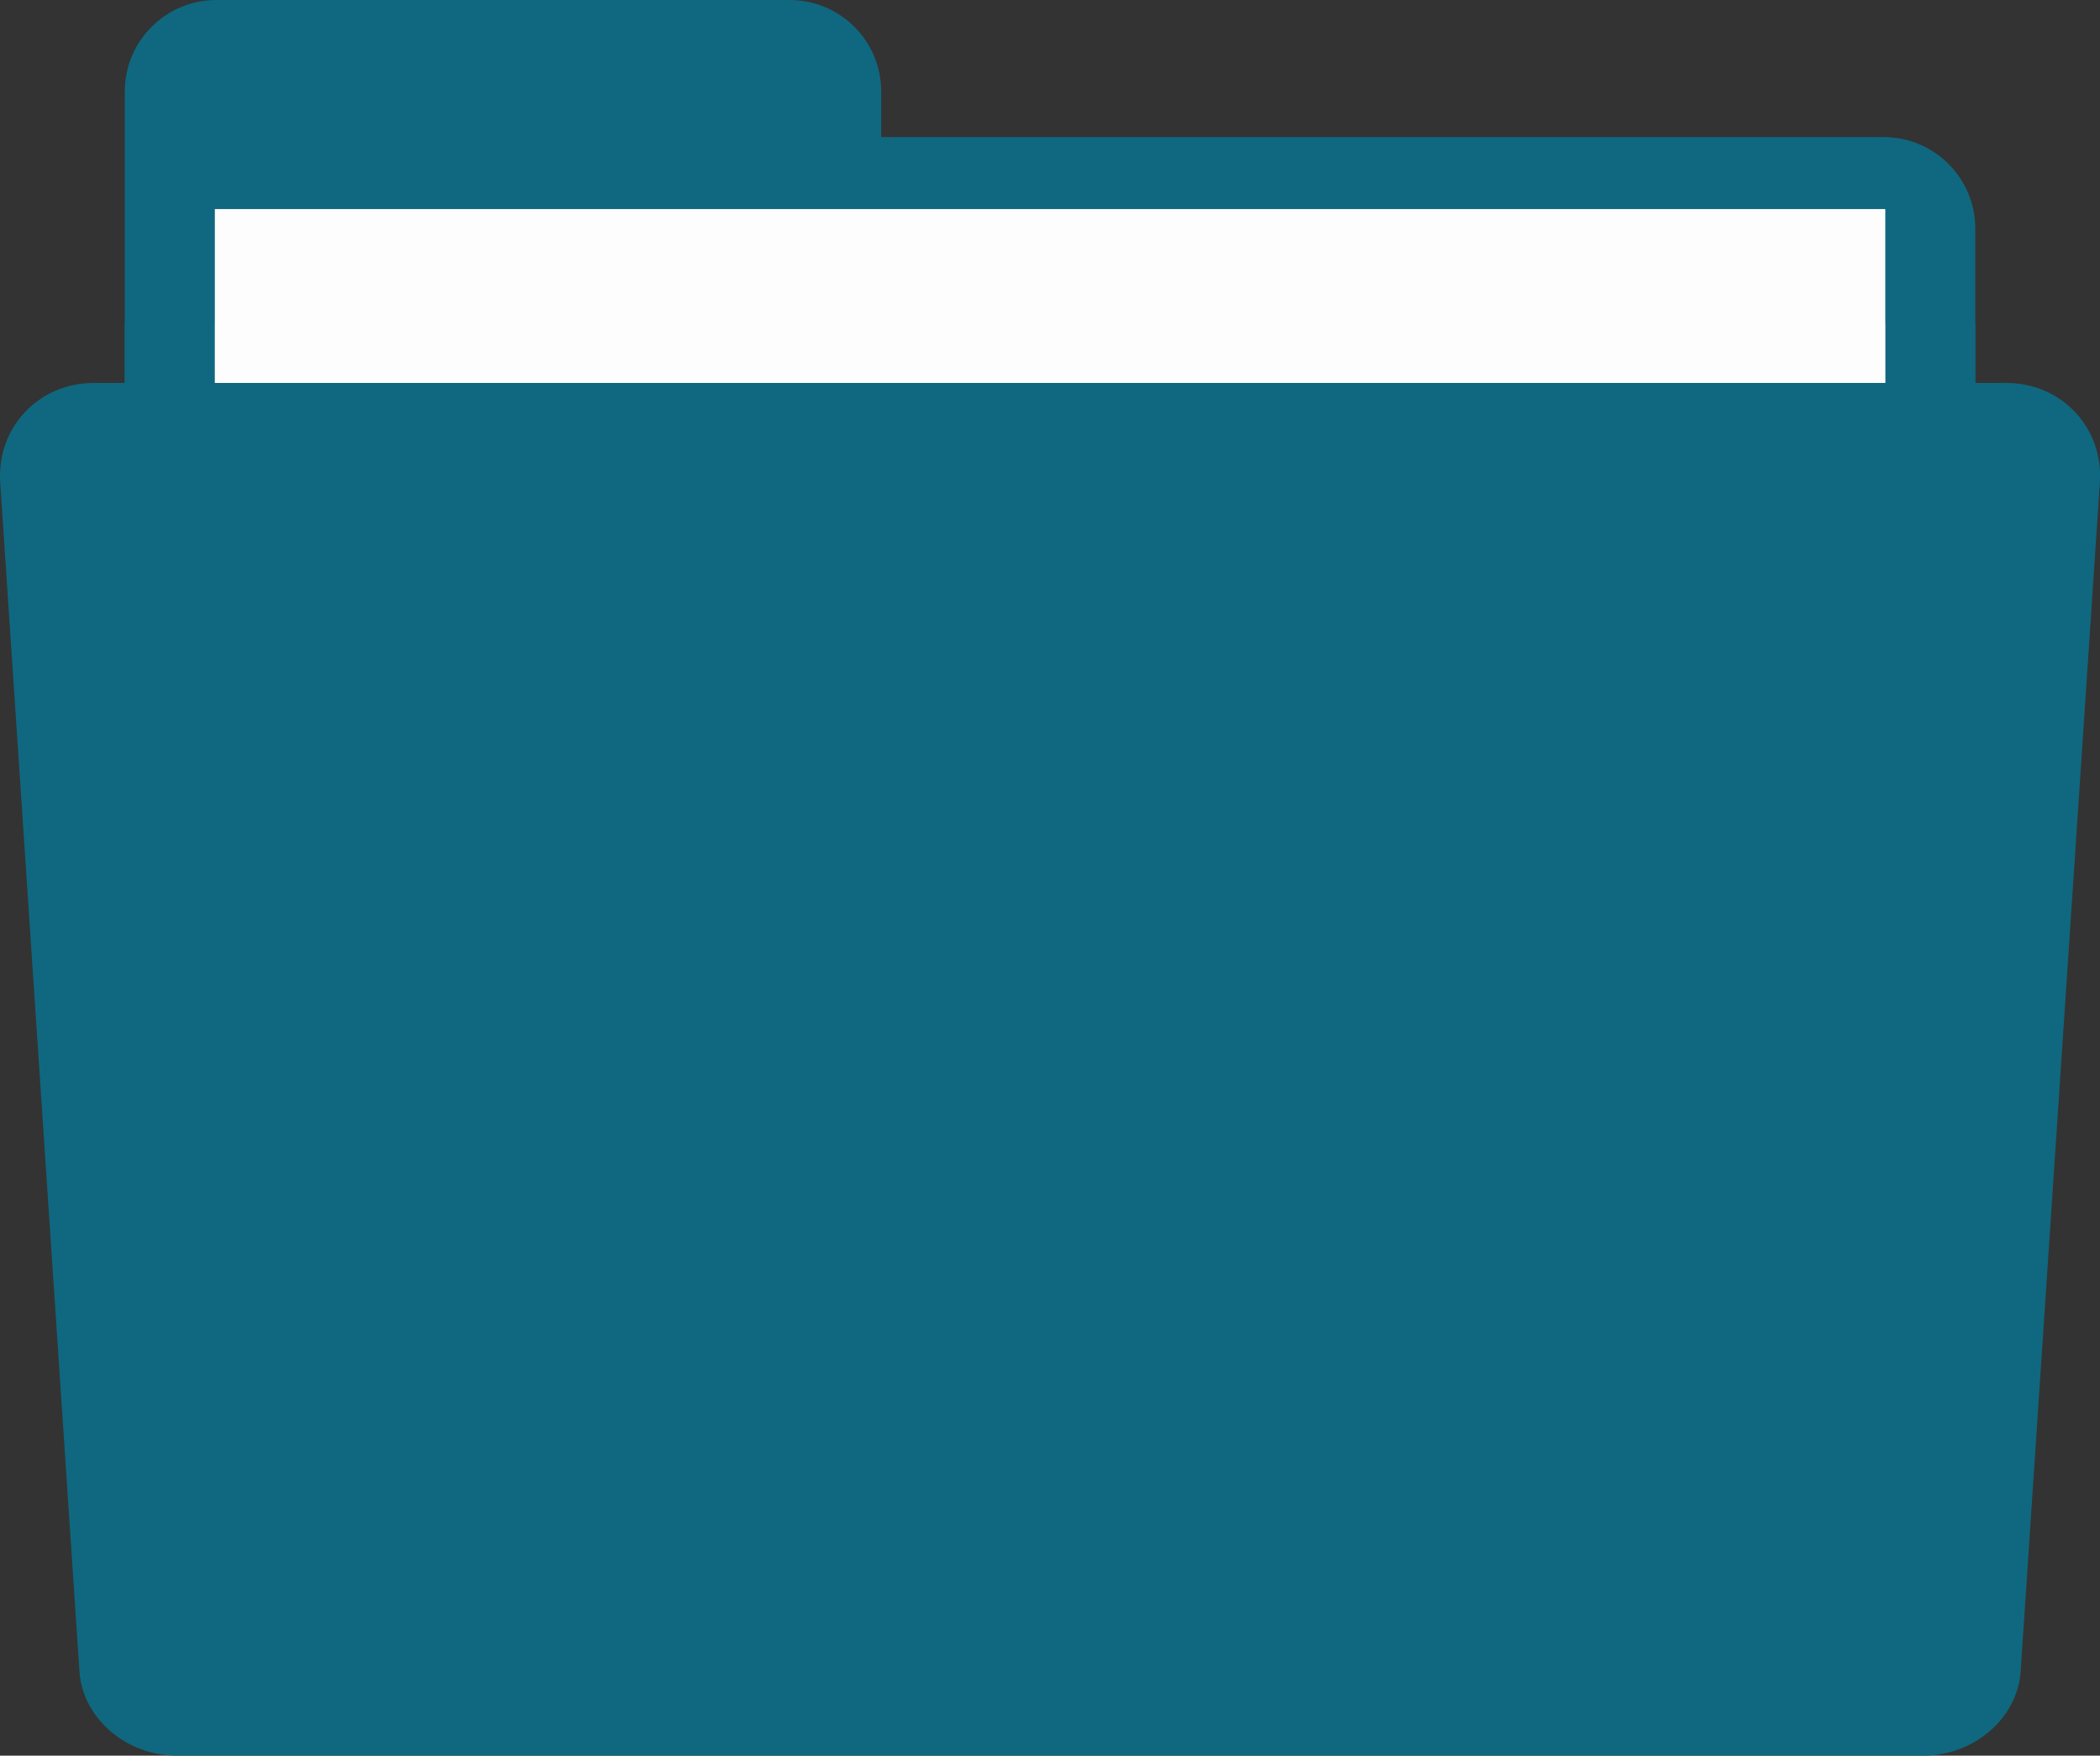
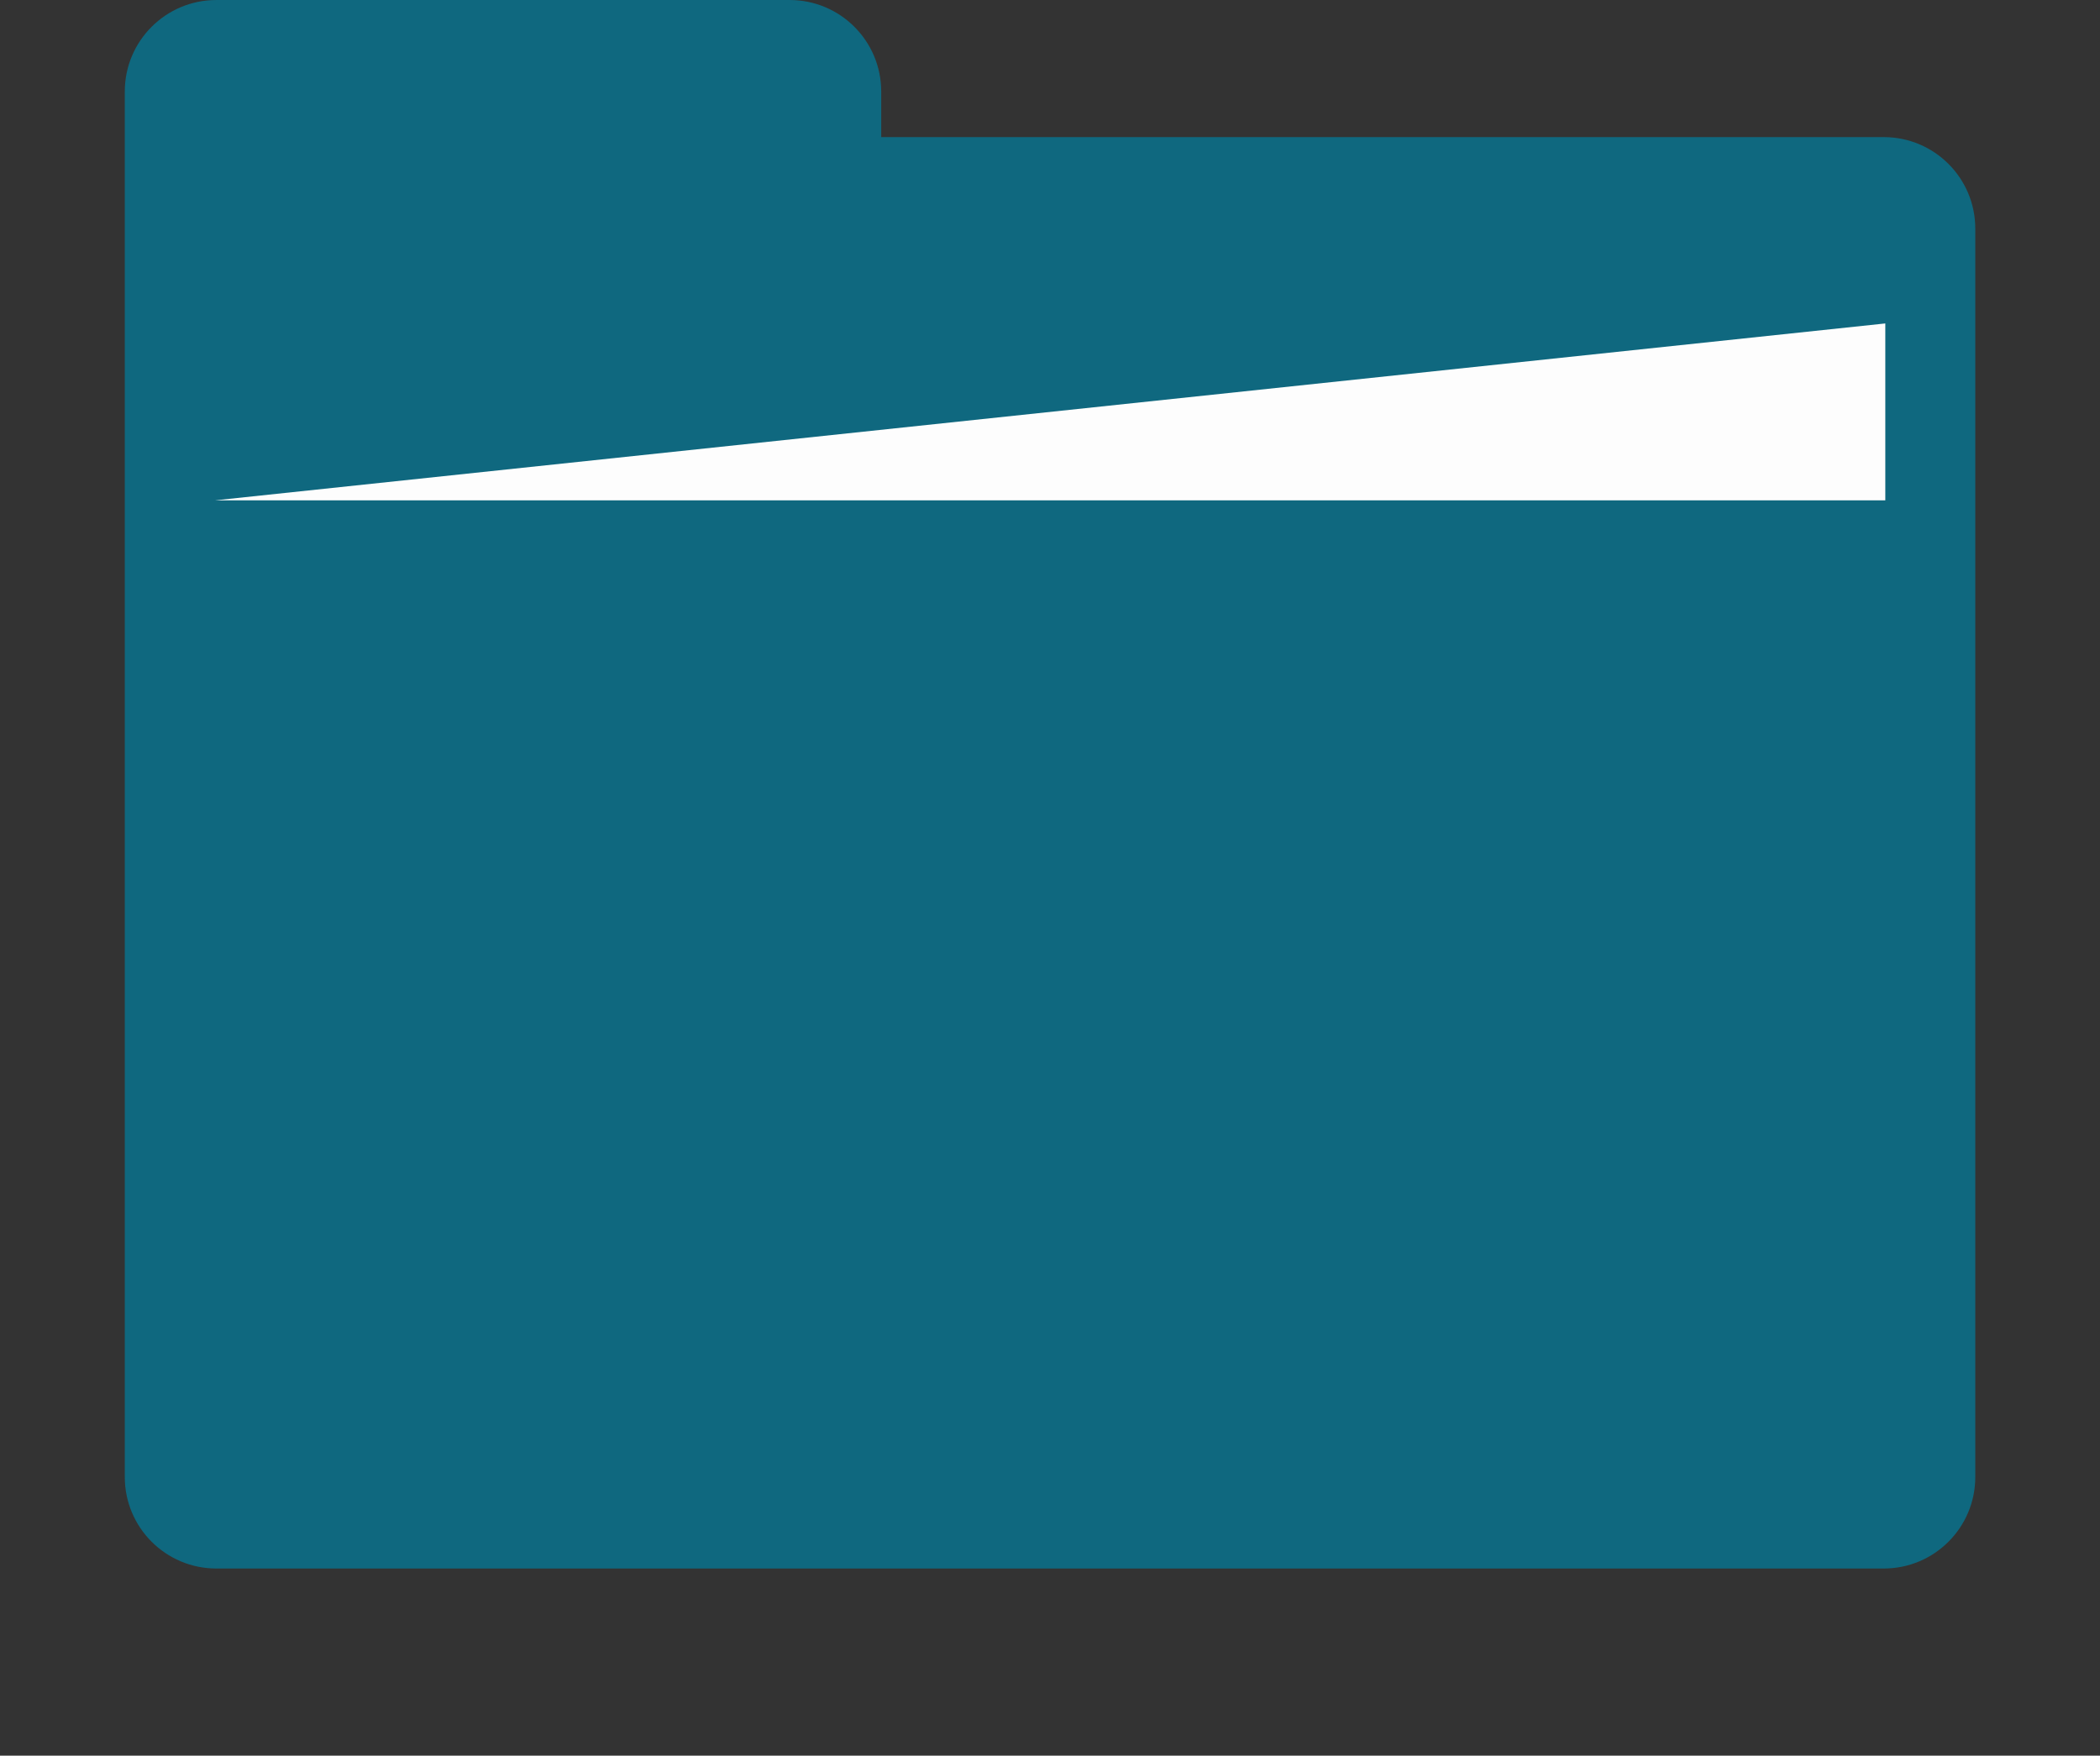
<svg xmlns="http://www.w3.org/2000/svg" fill="#000000" height="563.2" preserveAspectRatio="xMidYMid meet" version="1" viewBox="0.0 0.0 673.5 563.2" width="673.5" zoomAndPan="magnify">
  <rect x="0.0" y="0.0" width="673.5" height="563.2" fill="#333333" stroke="none" />
  <defs>
    <clipPath id="a">
-       <path d="M 0 122 L 673.531 122 L 673.531 563.191 L 0 563.191 Z M 0 122" />
-     </clipPath>
+       </clipPath>
  </defs>
  <g>
    <g id="change1_1">
      <path d="M 604.148 43.984 L 282.617 43.984 L 282.617 29.359 C 282.617 13.148 269.473 0.004 253.262 0.004 L 69.383 0.004 C 53.168 0.004 40.023 13.148 40.023 29.359 L 40.023 473.816 C 40.023 490.027 53.168 503.172 69.383 503.172 L 604.148 503.172 C 620.363 503.172 633.504 490.027 633.504 473.816 L 633.504 73.34 C 633.504 57.125 620.363 43.984 604.148 43.984" fill="#0f687f" />
    </g>
    <g id="change2_1">
-       <path d="M 68.898 251.59 L 604.645 251.59 L 604.645 67.066 L 68.898 67.066 Z M 68.898 251.59" fill="#fdfdfd" />
-     </g>
+       </g>
    <g id="change3_1">
-       <path d="M 633.504 160.516 L 604.645 160.516 L 604.645 103.758 L 633.504 103.758 L 633.504 160.516 M 68.898 160.516 L 40.023 160.516 L 40.023 103.758 L 68.898 103.758 L 68.898 160.516" fill="#0f687f" />
-     </g>
+       </g>
    <g id="change4_1">
-       <path d="M 68.898 160.516 L 604.645 160.516 L 604.645 103.758 L 68.898 103.758 Z M 68.898 160.516" fill="#fdfdfd" />
+       <path d="M 68.898 160.516 L 604.645 160.516 L 604.645 103.758 Z M 68.898 160.516" fill="#fdfdfd" />
    </g>
    <g clip-path="url(#a)" id="change5_1">
-       <path d="M 643.449 122.852 L 30.082 122.852 C 12.332 122.852 -1.102 137.199 0.07 154.789 L 25.484 536.219 C 26.48 551.152 40.426 563.191 56.637 563.191 L 616.891 563.191 C 633.105 563.191 647.051 551.152 648.047 536.219 L 673.457 154.789 C 674.629 137.199 661.199 122.852 643.449 122.852" fill="#0f687f" />
-     </g>
+       </g>
  </g>
</svg>